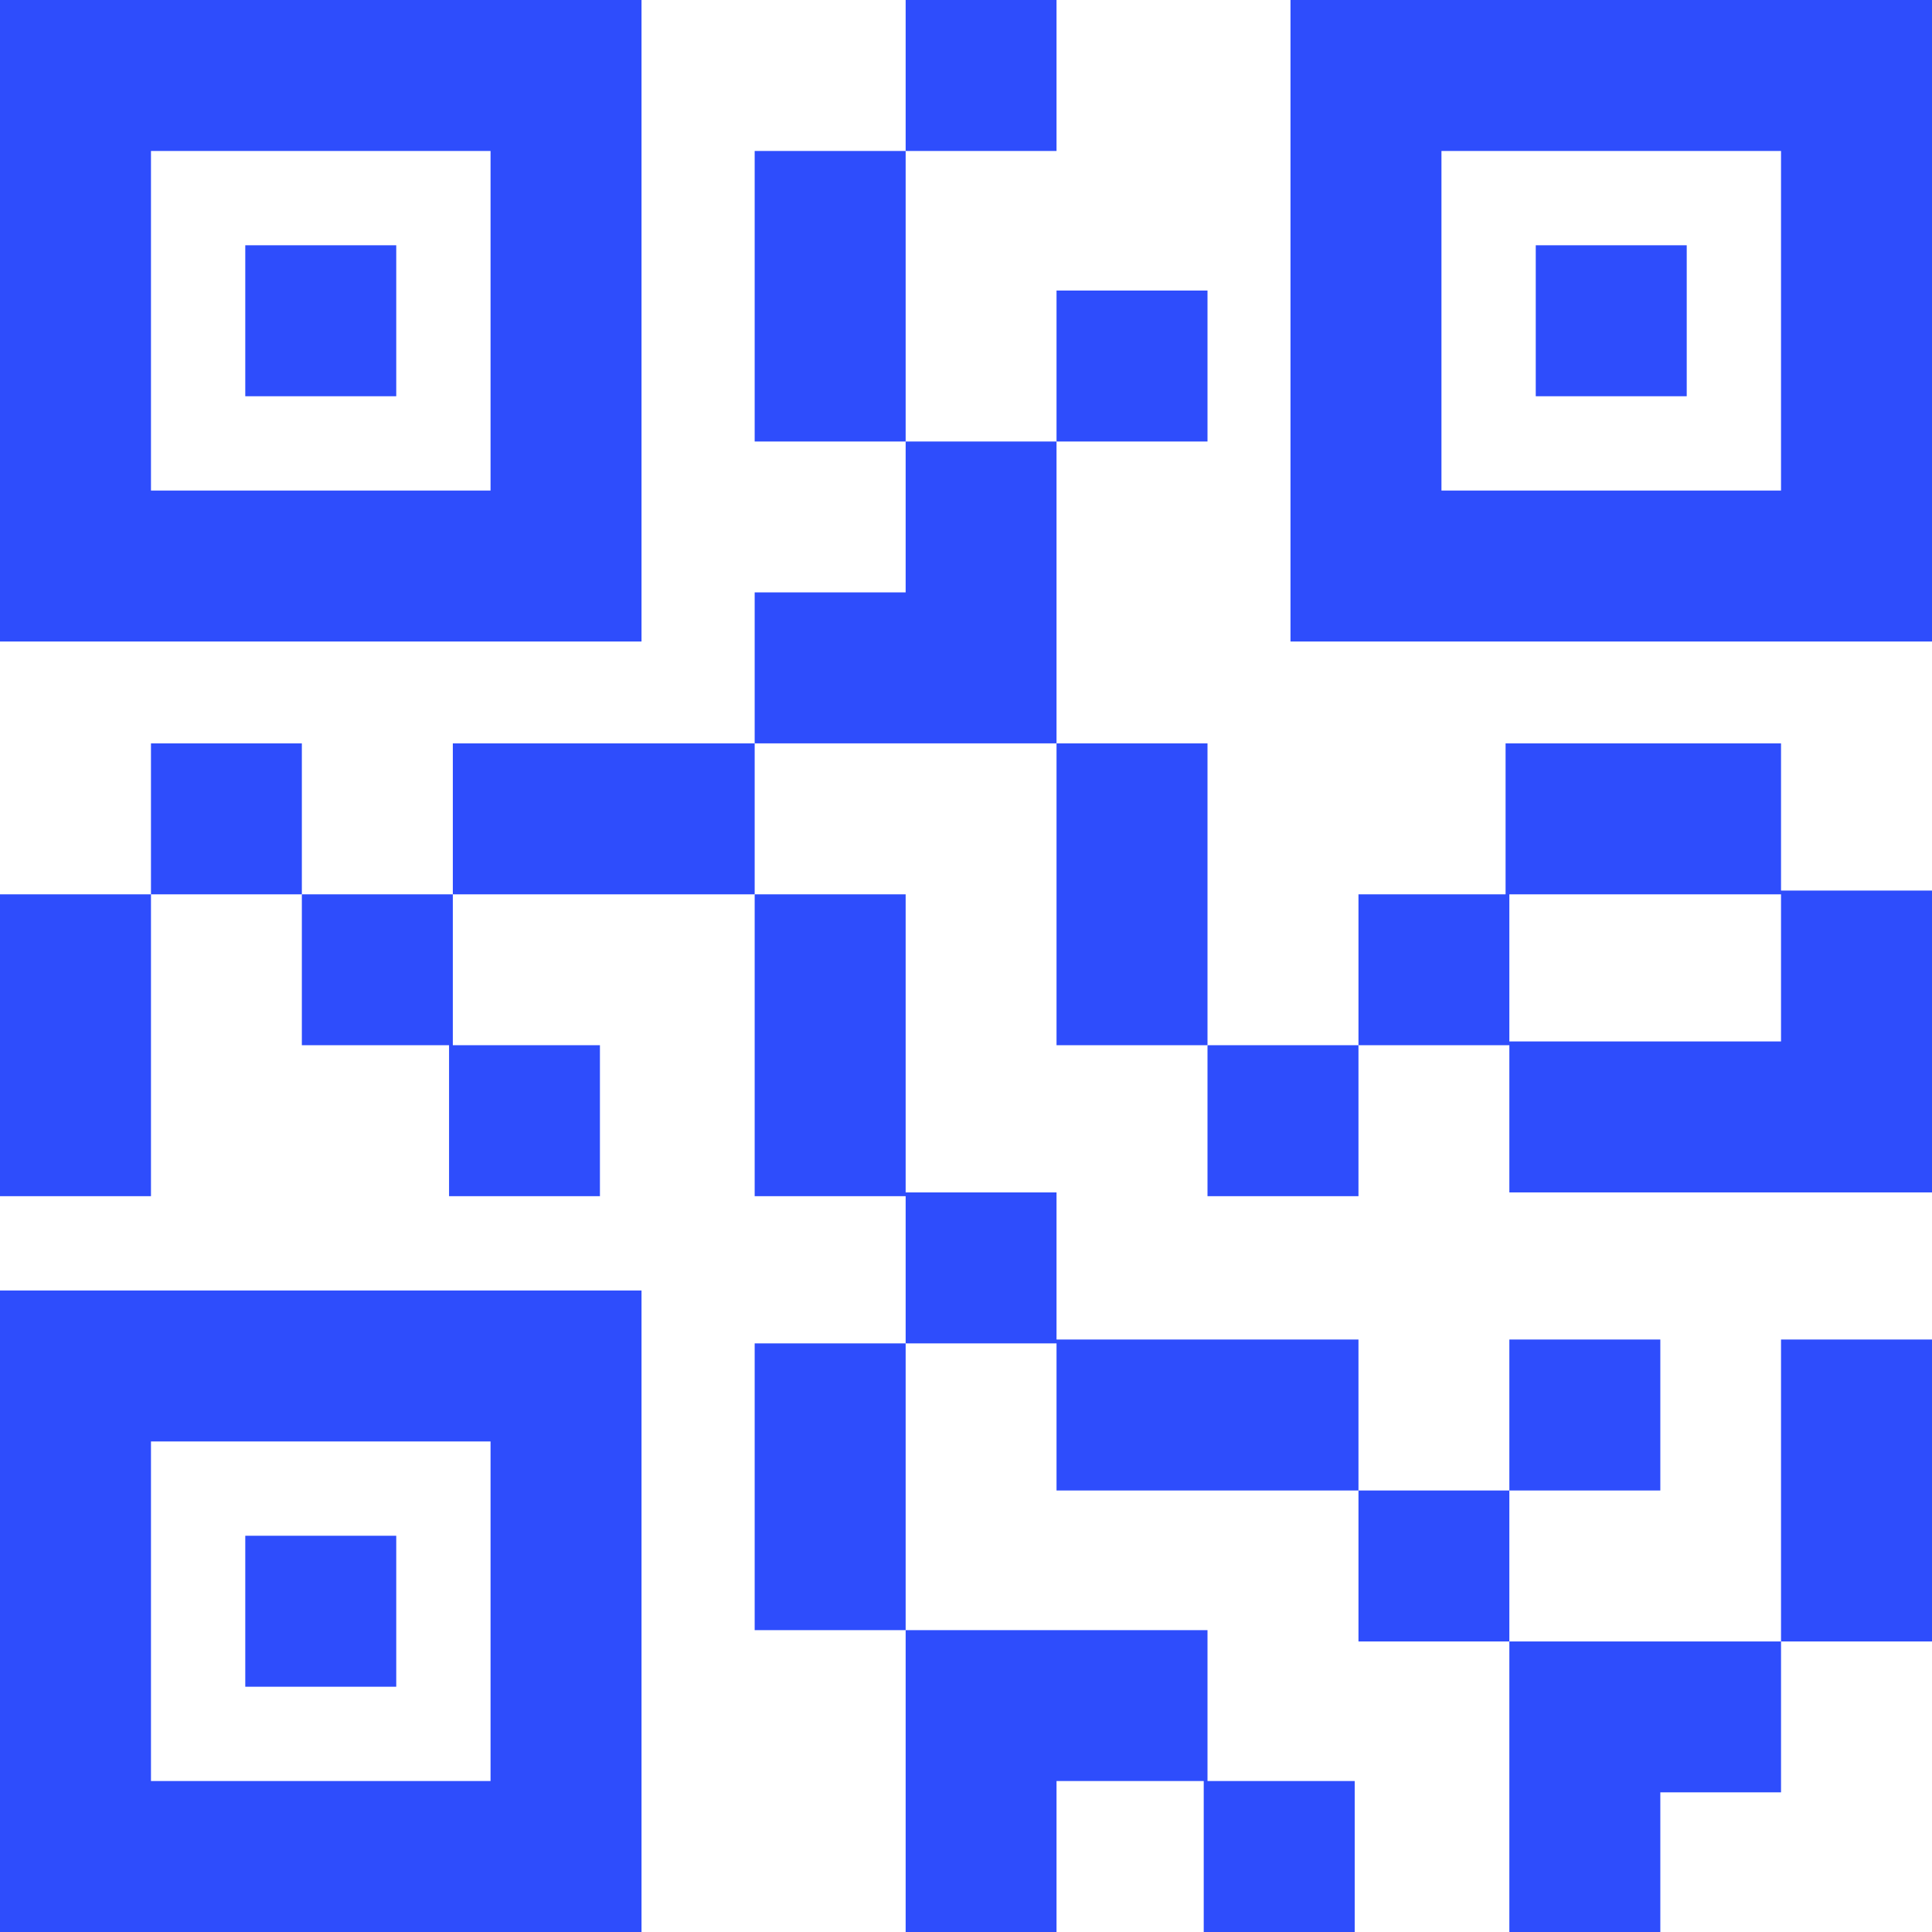
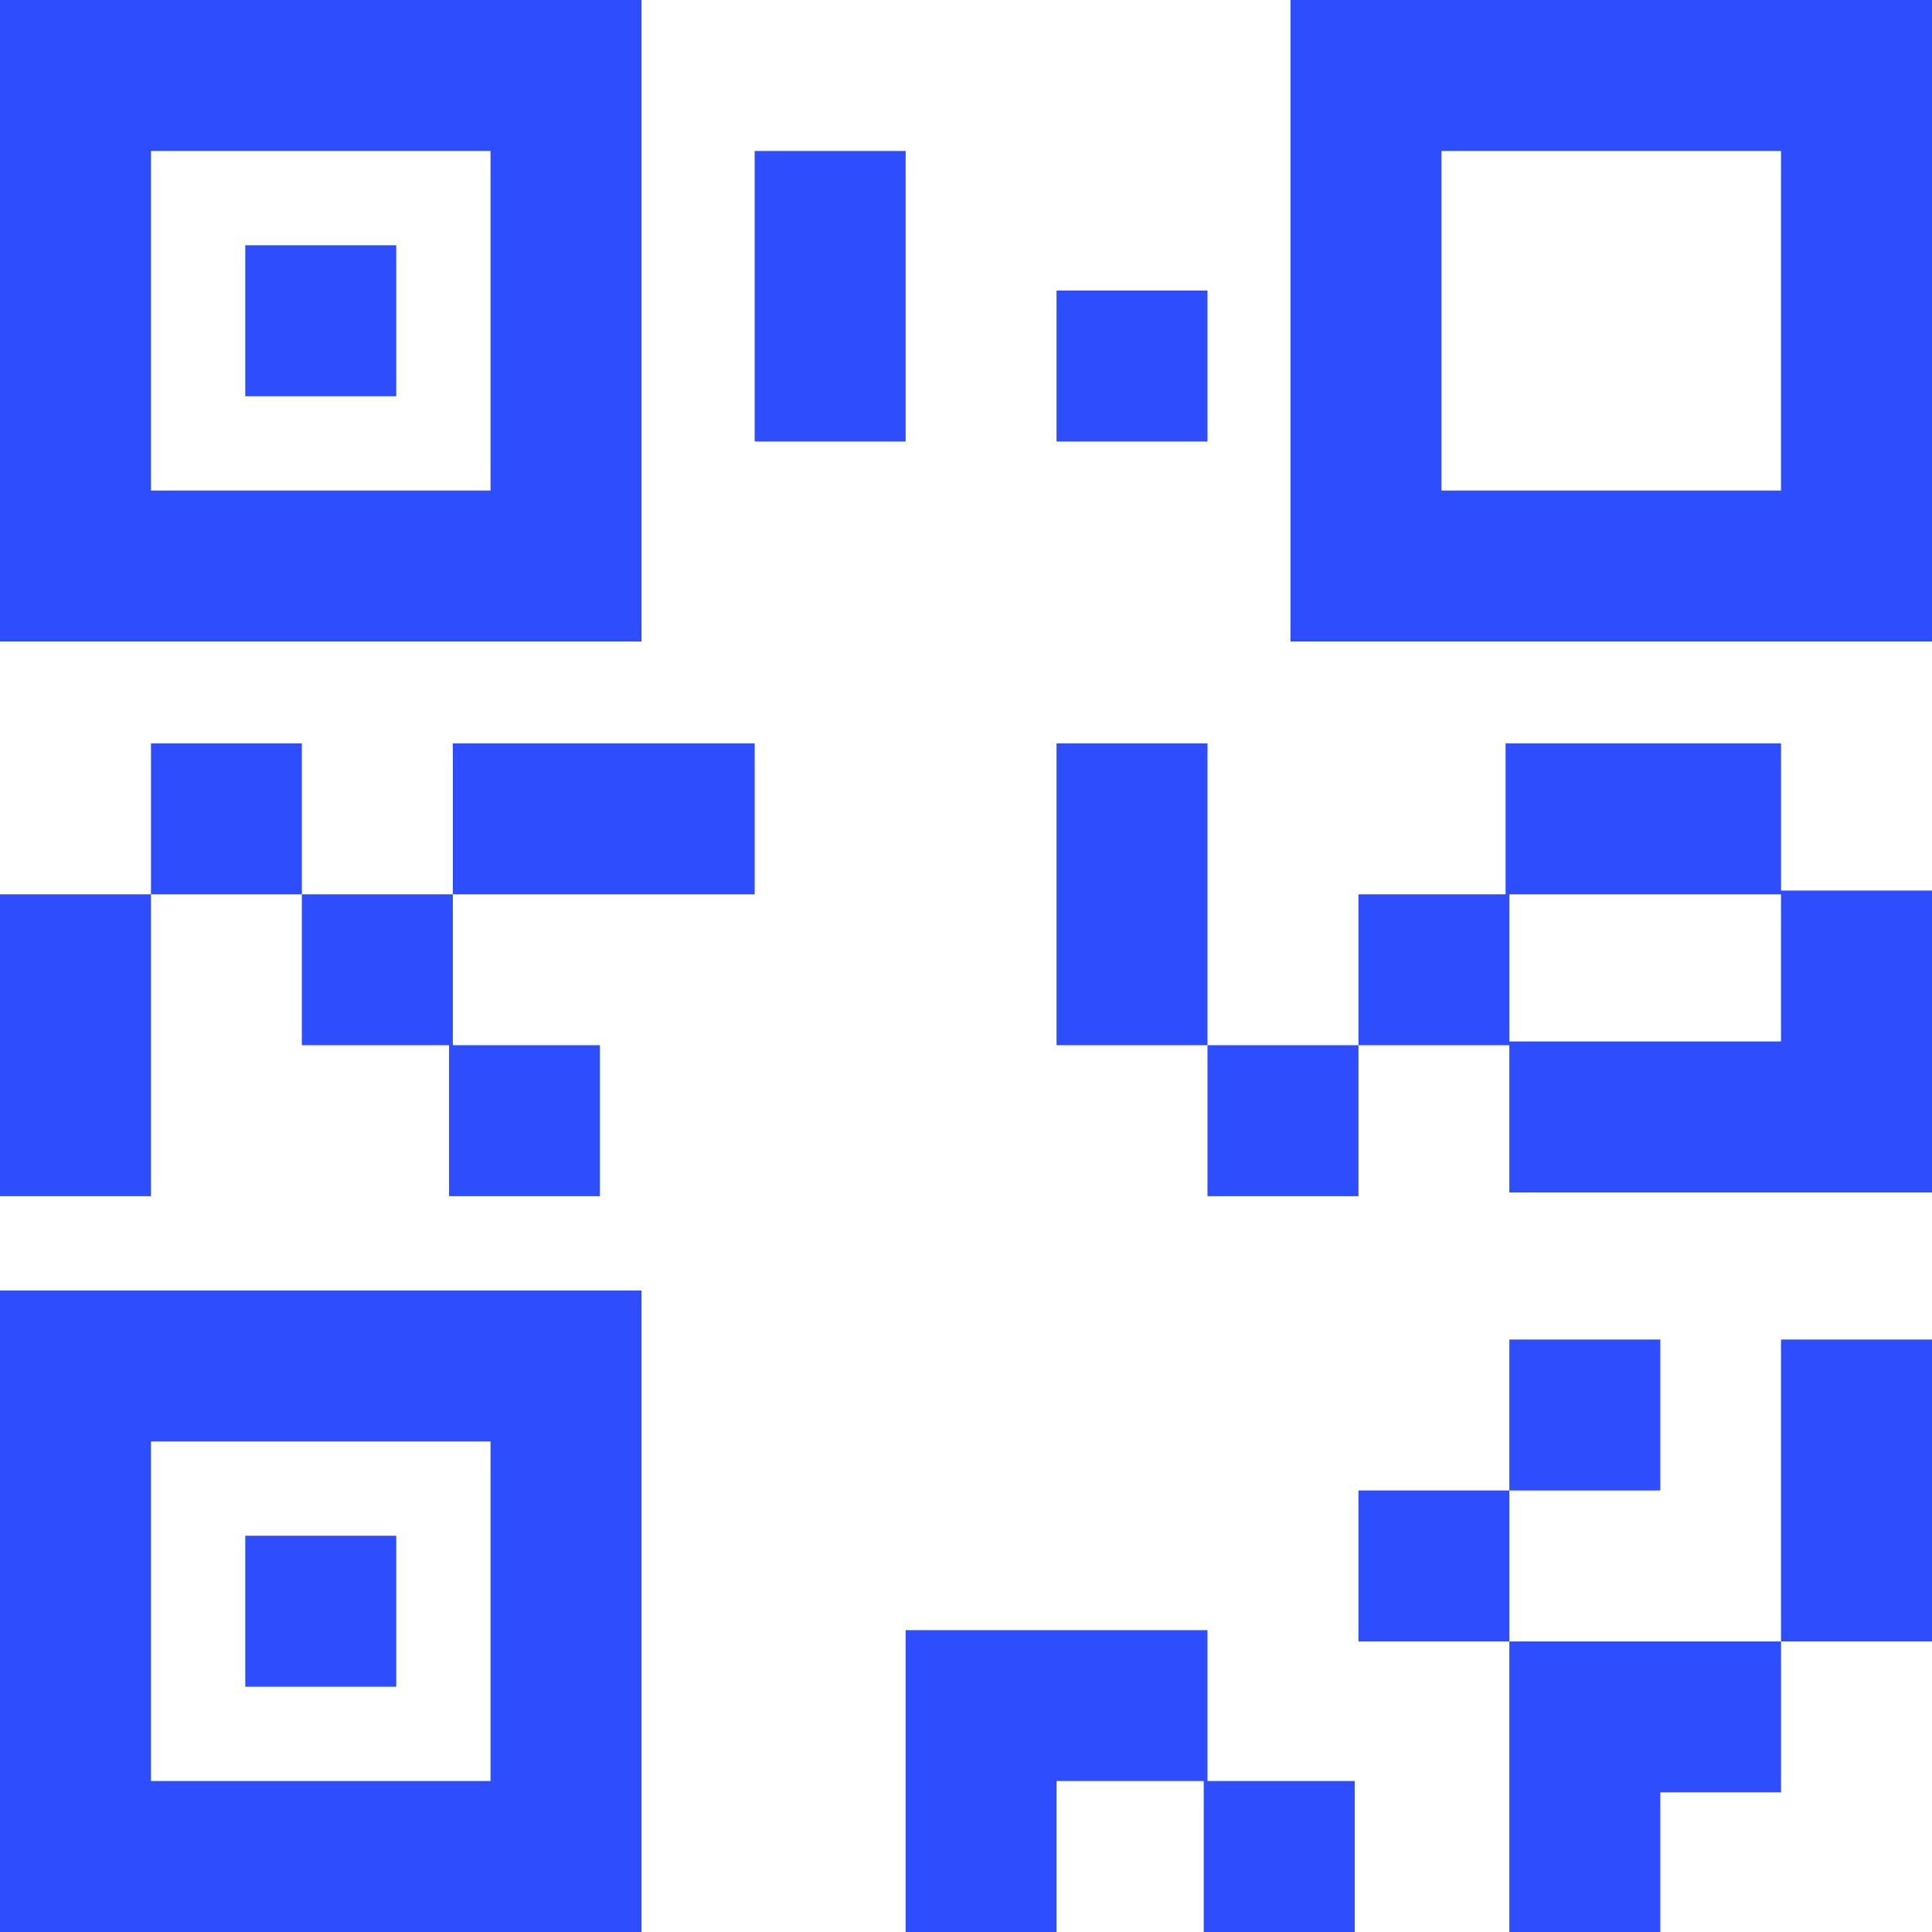
<svg xmlns="http://www.w3.org/2000/svg" width="21" height="21" viewBox="0 0 21 21" fill="none">
  <path d="M0 0V6.973H6.973V0H0ZM5.332 5.332H1.641V1.641H5.332V5.332Z" fill="#2E4DFC" />
  <path d="M4.307 2.666H2.666V4.307H4.307V2.666Z" fill="#2E4DFC" />
  <path d="M14.027 0V6.973H21V0H14.027ZM19.359 5.332H15.668V1.641H19.359V5.332Z" fill="#2E4DFC" />
-   <path d="M18.334 2.666H16.693V4.307H18.334V2.666Z" fill="#2E4DFC" />
  <path d="M0 14.027V21H6.973V14.027H0ZM5.332 19.359H1.641V15.668H5.332V19.359Z" fill="#2E4DFC" />
  <path d="M4.307 16.693H2.666V18.334H4.307V16.693Z" fill="#2E4DFC" />
  <path d="M3.281 8.08H1.641V9.721H3.281V8.08Z" fill="#2E4DFC" />
  <path d="M4.922 11.361V9.721H3.281V11.361H4.881V13.002H6.521V11.361H4.922Z" fill="#2E4DFC" />
  <path d="M13.125 3.158H11.484V4.799H13.125V3.158Z" fill="#2E4DFC" />
  <path d="M9.844 1.641H8.203V4.799H9.844V1.641Z" fill="#2E4DFC" />
-   <path d="M11.484 0H9.844V1.641H11.484V0Z" fill="#2E4DFC" />
-   <path d="M9.844 4.799V6.439H8.203V8.08H11.484V4.799H9.844Z" fill="#2E4DFC" />
-   <path d="M11.484 14.56V12.961H9.844V9.721H8.203V13.002H9.844V14.602H11.484V16.201H14.766V14.56H11.484Z" fill="#2E4DFC" />
  <path d="M13.125 8.08H11.484V11.361H13.125V8.08Z" fill="#2E4DFC" />
  <path d="M19.359 9.68V8.08H16.365V9.721H14.766V11.361H16.406V12.961H21V9.68H19.359ZM19.359 11.32H16.406V9.721H19.359V11.32Z" fill="#2E4DFC" />
  <path d="M21 14.56H19.359V17.842H21V14.56Z" fill="#2E4DFC" />
  <path d="M14.766 11.361H13.125V13.002H14.766V11.361Z" fill="#2E4DFC" />
  <path d="M16.406 16.201H14.766V17.842H16.406V16.201Z" fill="#2E4DFC" />
  <path d="M18.047 14.56H16.406V16.201H18.047V14.56Z" fill="#2E4DFC" />
  <path d="M16.406 17.842V21H18.047V19.482H19.359V17.842H16.406Z" fill="#2E4DFC" />
-   <path d="M9.844 14.602H8.203V17.719H9.844V14.602Z" fill="#2E4DFC" />
  <path d="M13.125 19.359V17.719H9.844V21H11.484V19.359H13.084V21H14.725V19.359H13.125Z" fill="#2E4DFC" />
  <path d="M8.203 8.08H4.922V9.721H8.203V8.08Z" fill="#2E4DFC" />
  <path d="M1.641 9.721H0V13.002H1.641V9.721Z" fill="#2E4DFC" />
</svg>